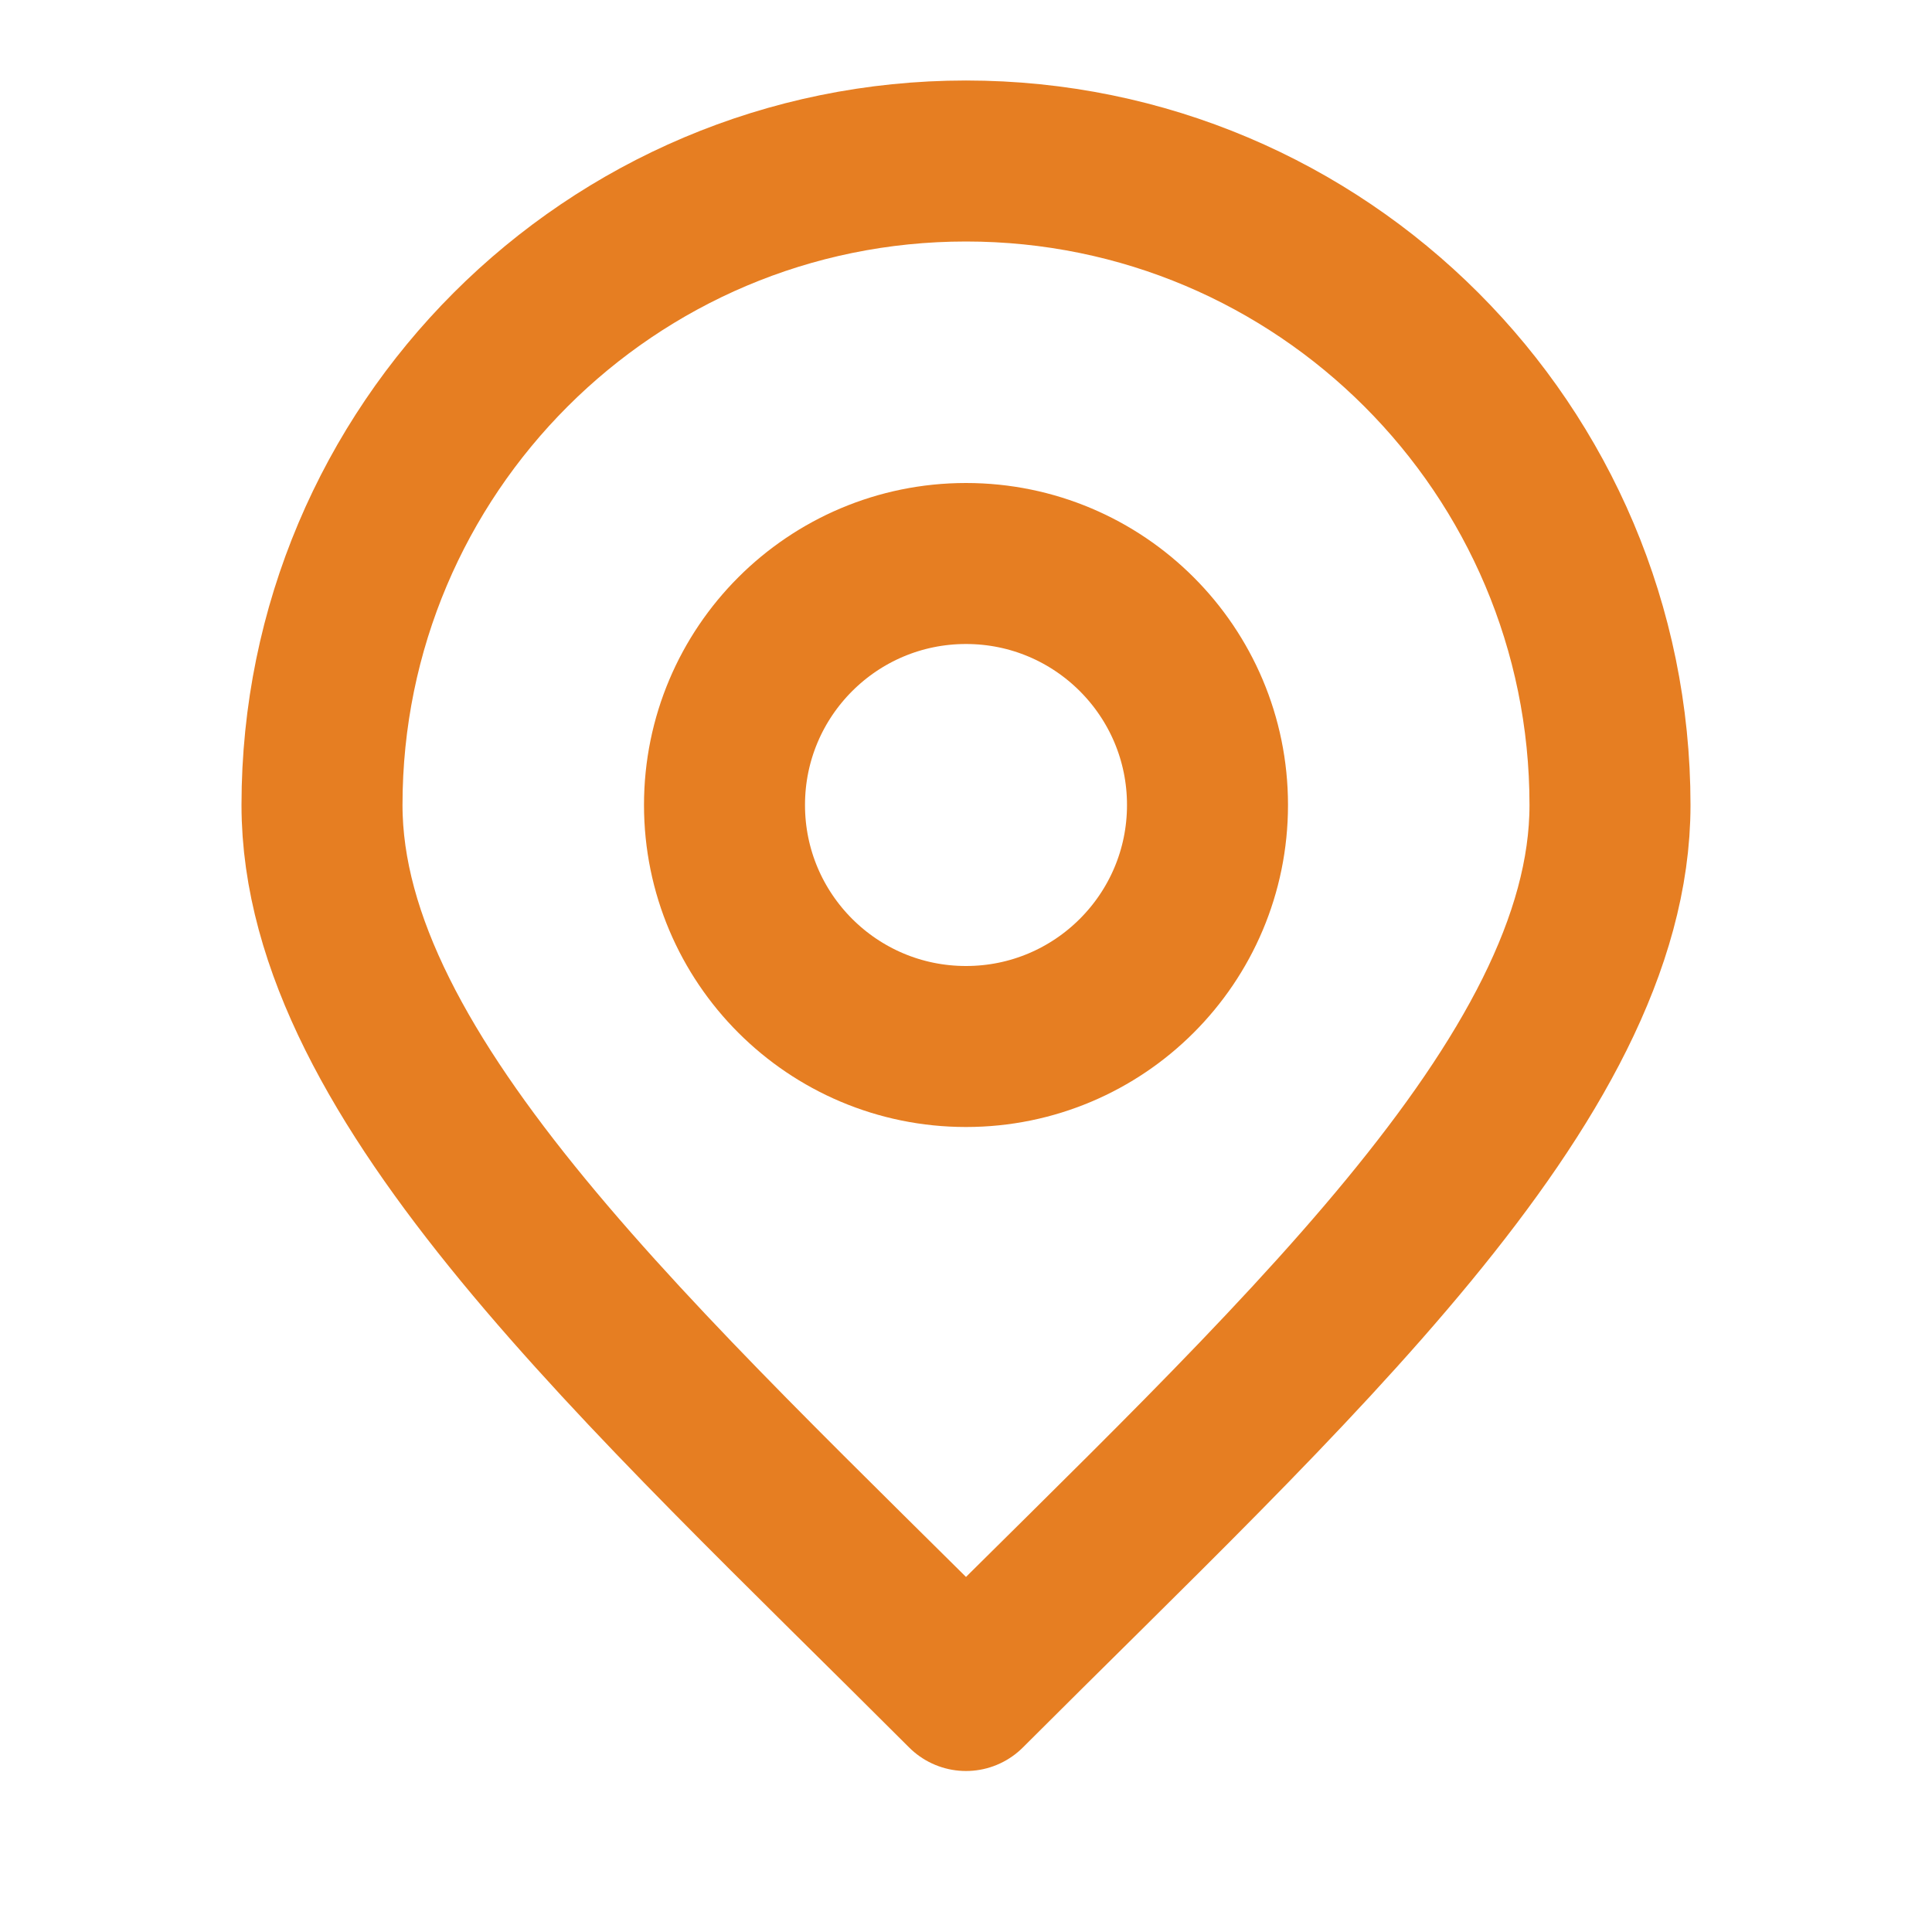
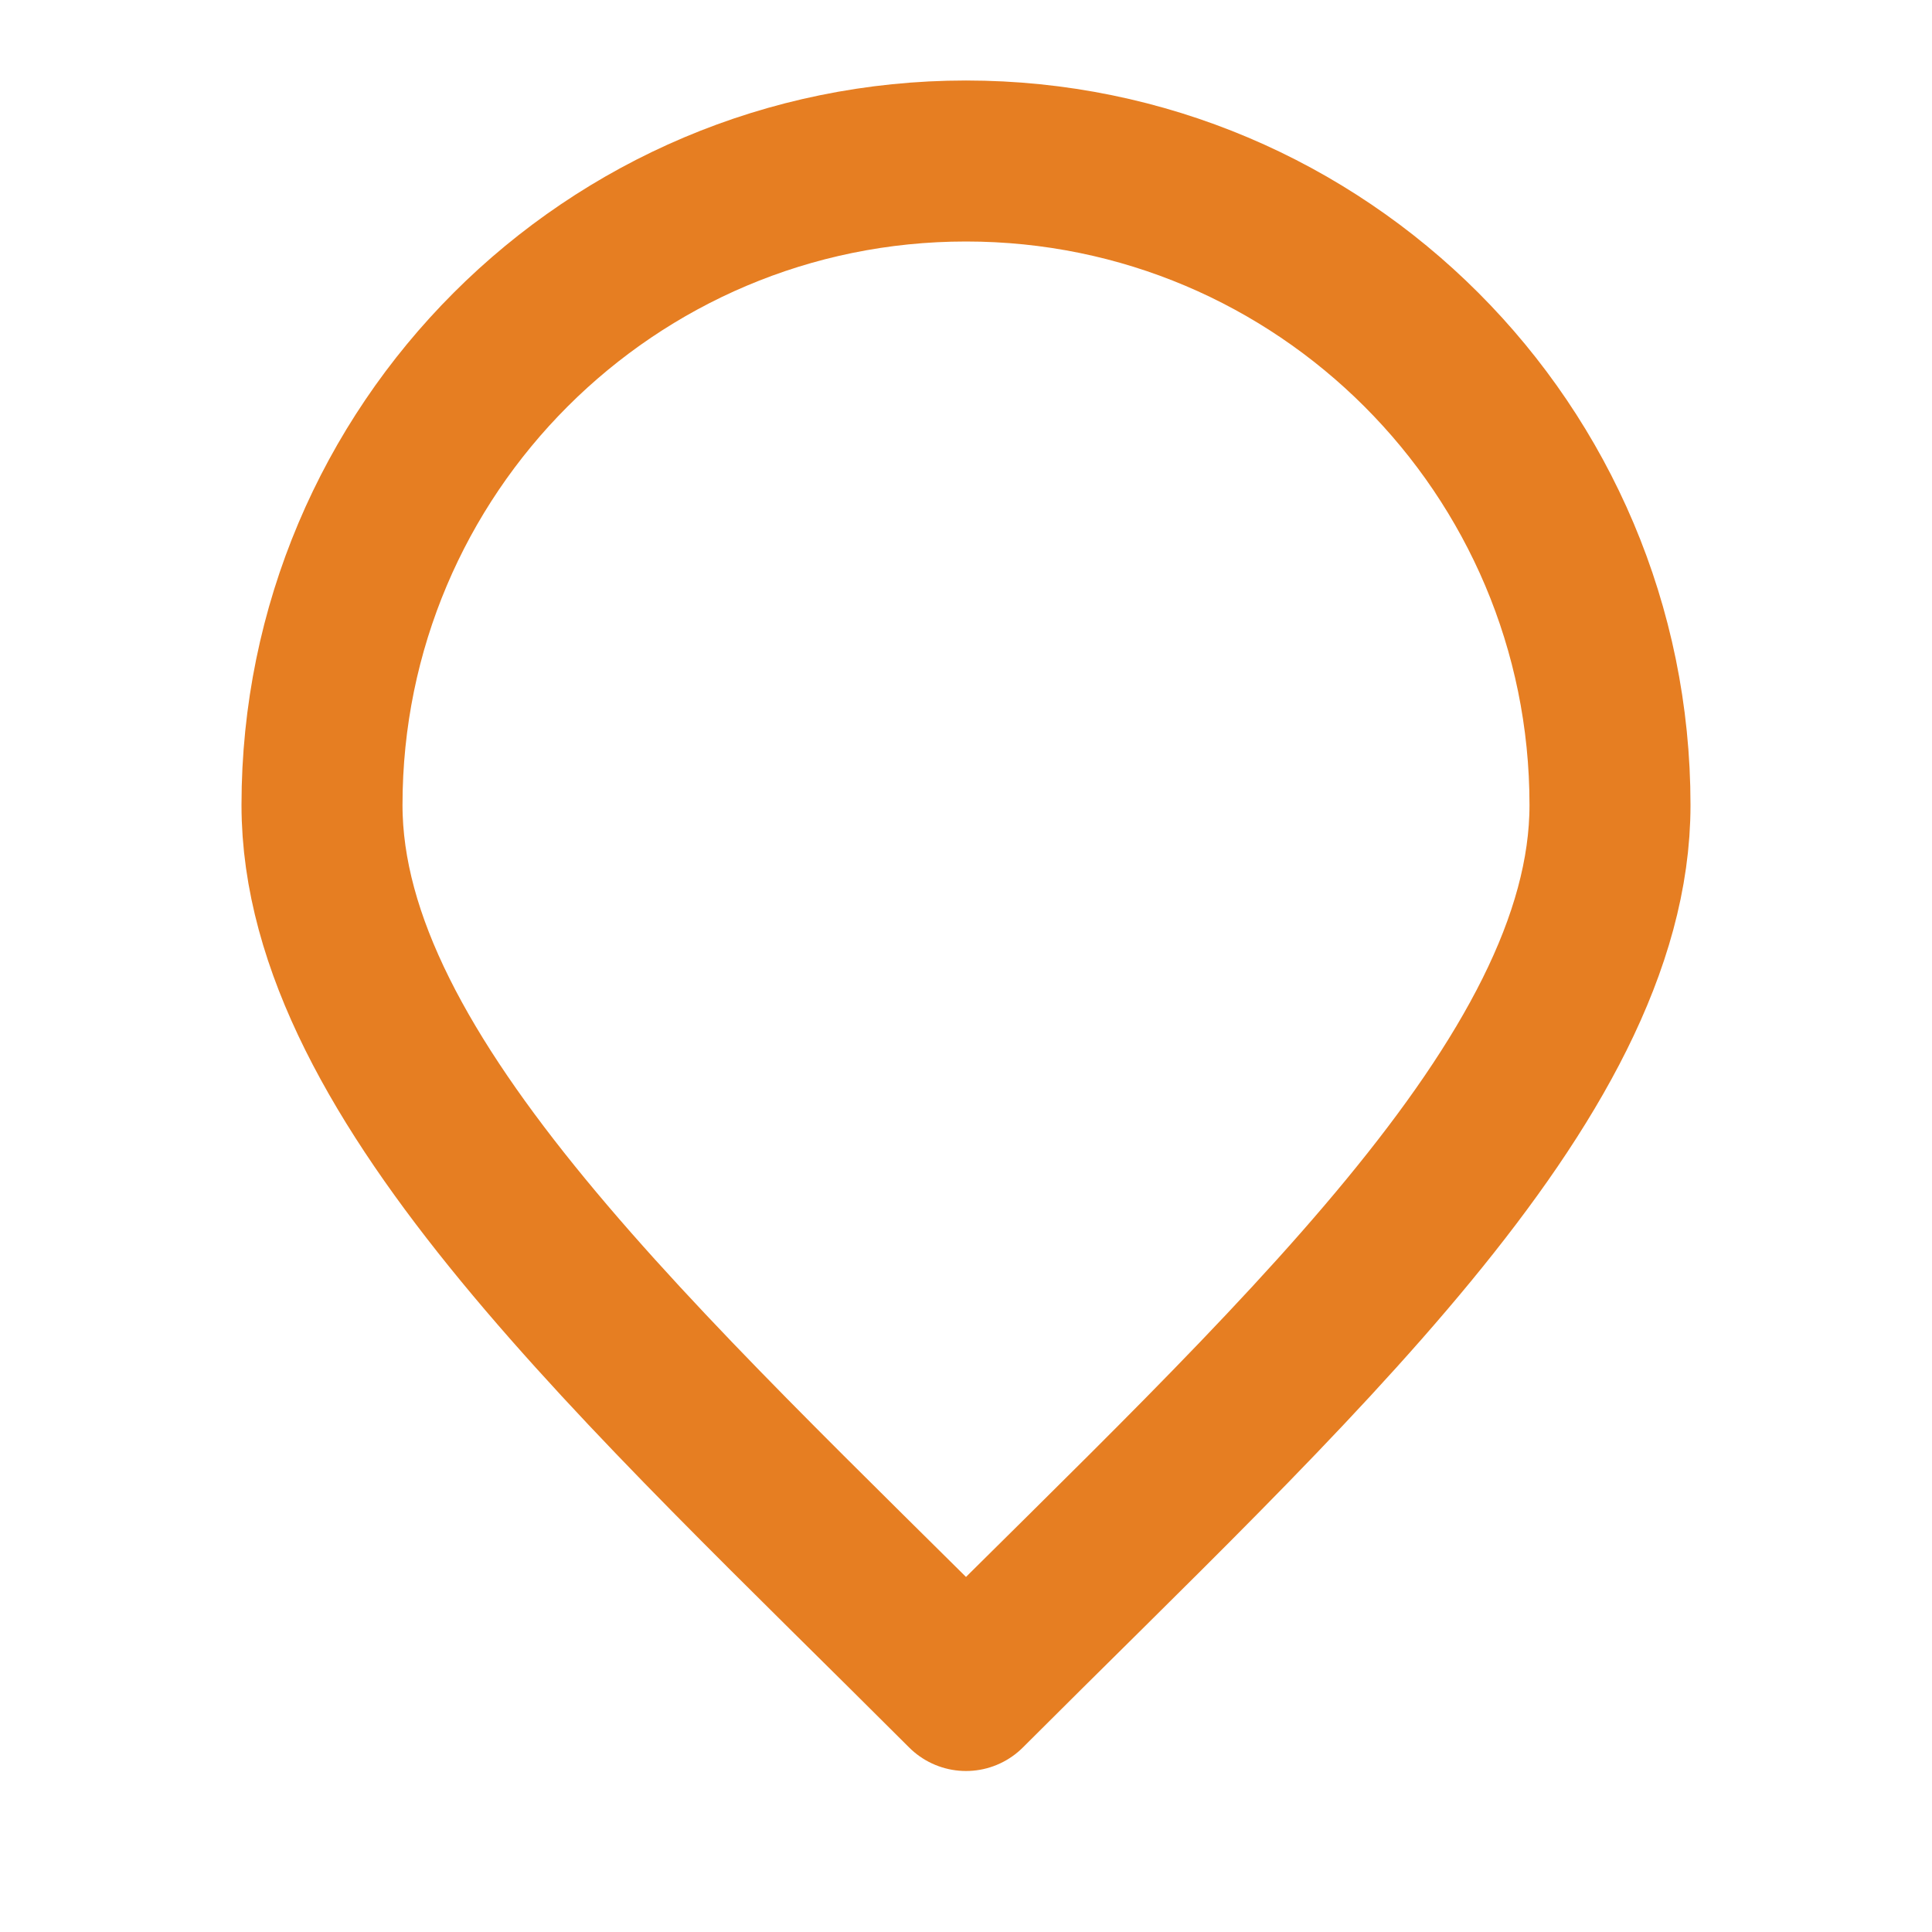
<svg xmlns="http://www.w3.org/2000/svg" width="24" height="24" viewBox="0 0 24 24" fill="none">
-   <path d="M12 13C13.657 13 15 11.657 15 10C15 8.343 13.657 7 12 7C10.343 7 9 8.343 9 10C9 11.657 10.343 13 12 13Z" stroke="#e67e22" stroke-width="2" stroke-linecap="round" stroke-linejoin="round" />
  <path d="M12 21C16 17 20 13.418 20 10C20 5.582 16.418 2 12 2C7.582 2 4 5.582 4 10C4 13.418 8 17 12 21Z" stroke="#e67e22" stroke-width="2" stroke-linecap="round" stroke-linejoin="round" />
</svg>